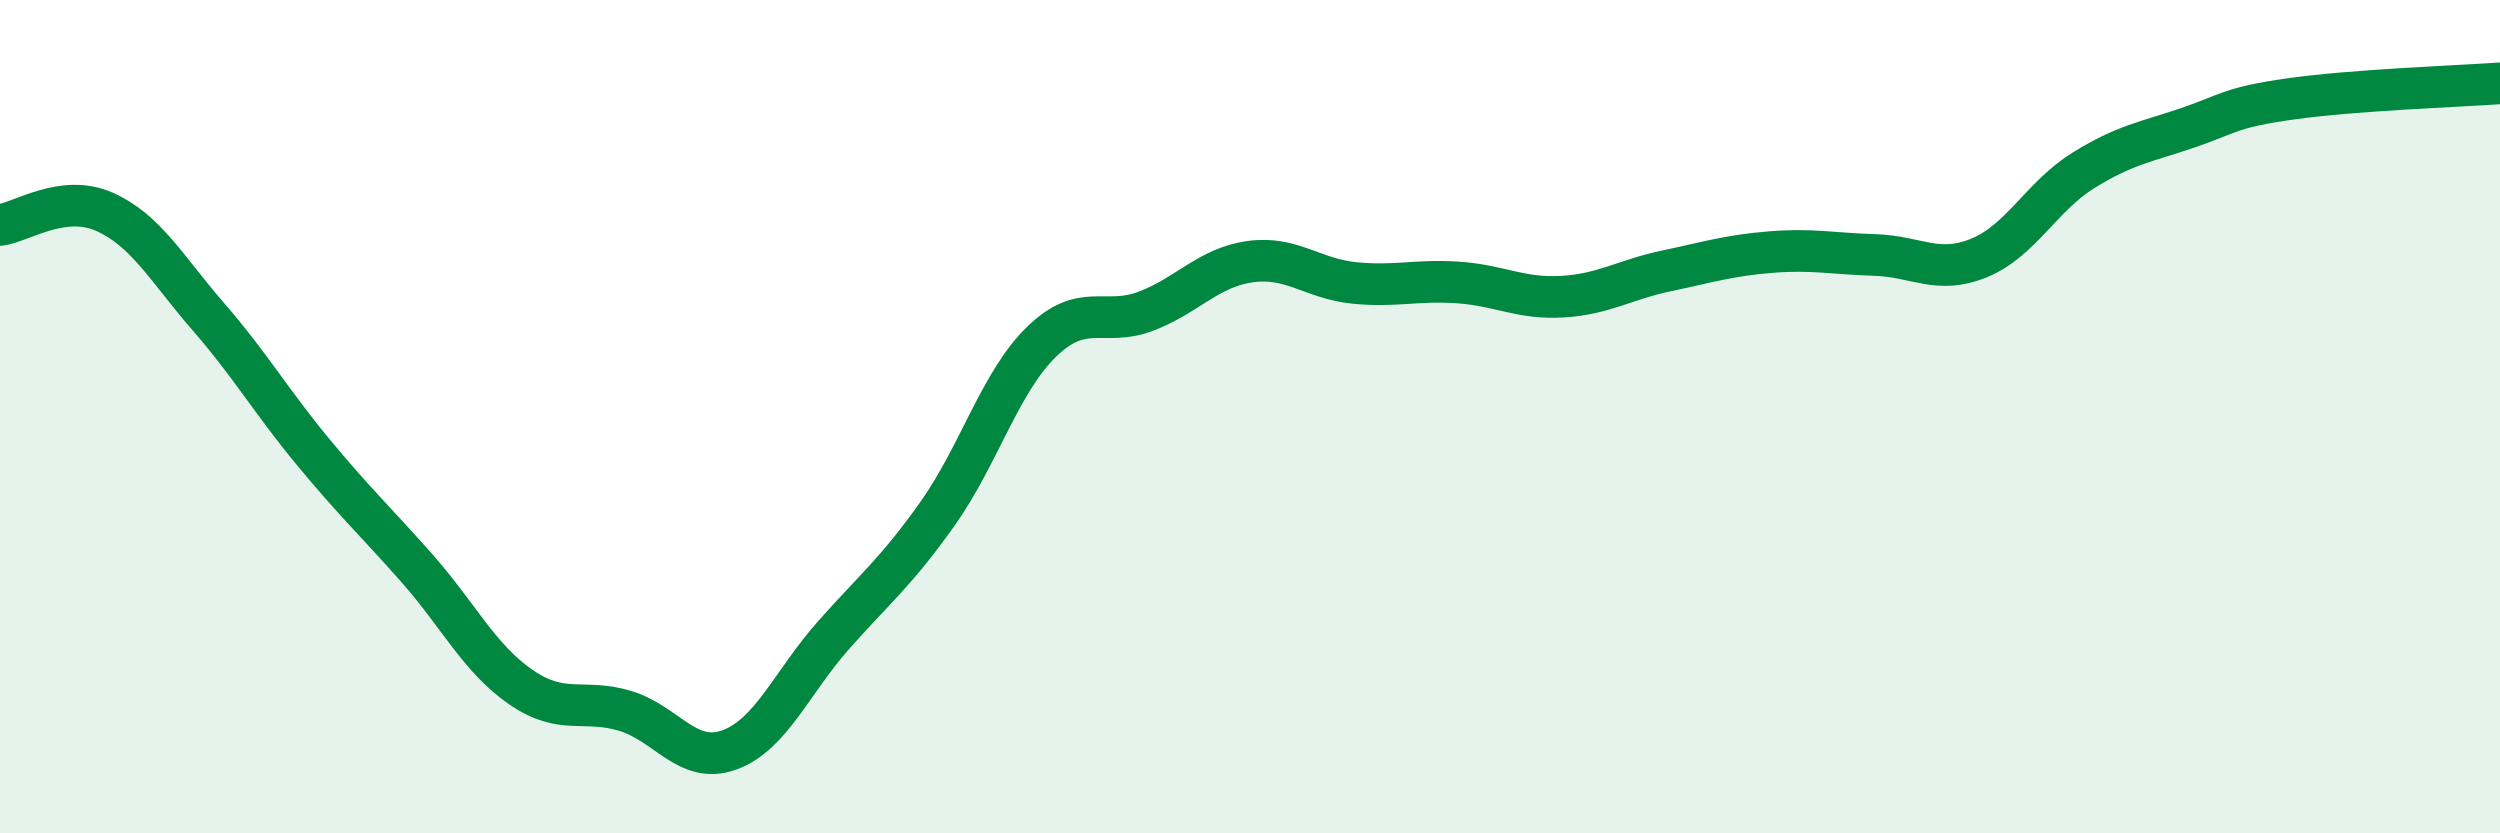
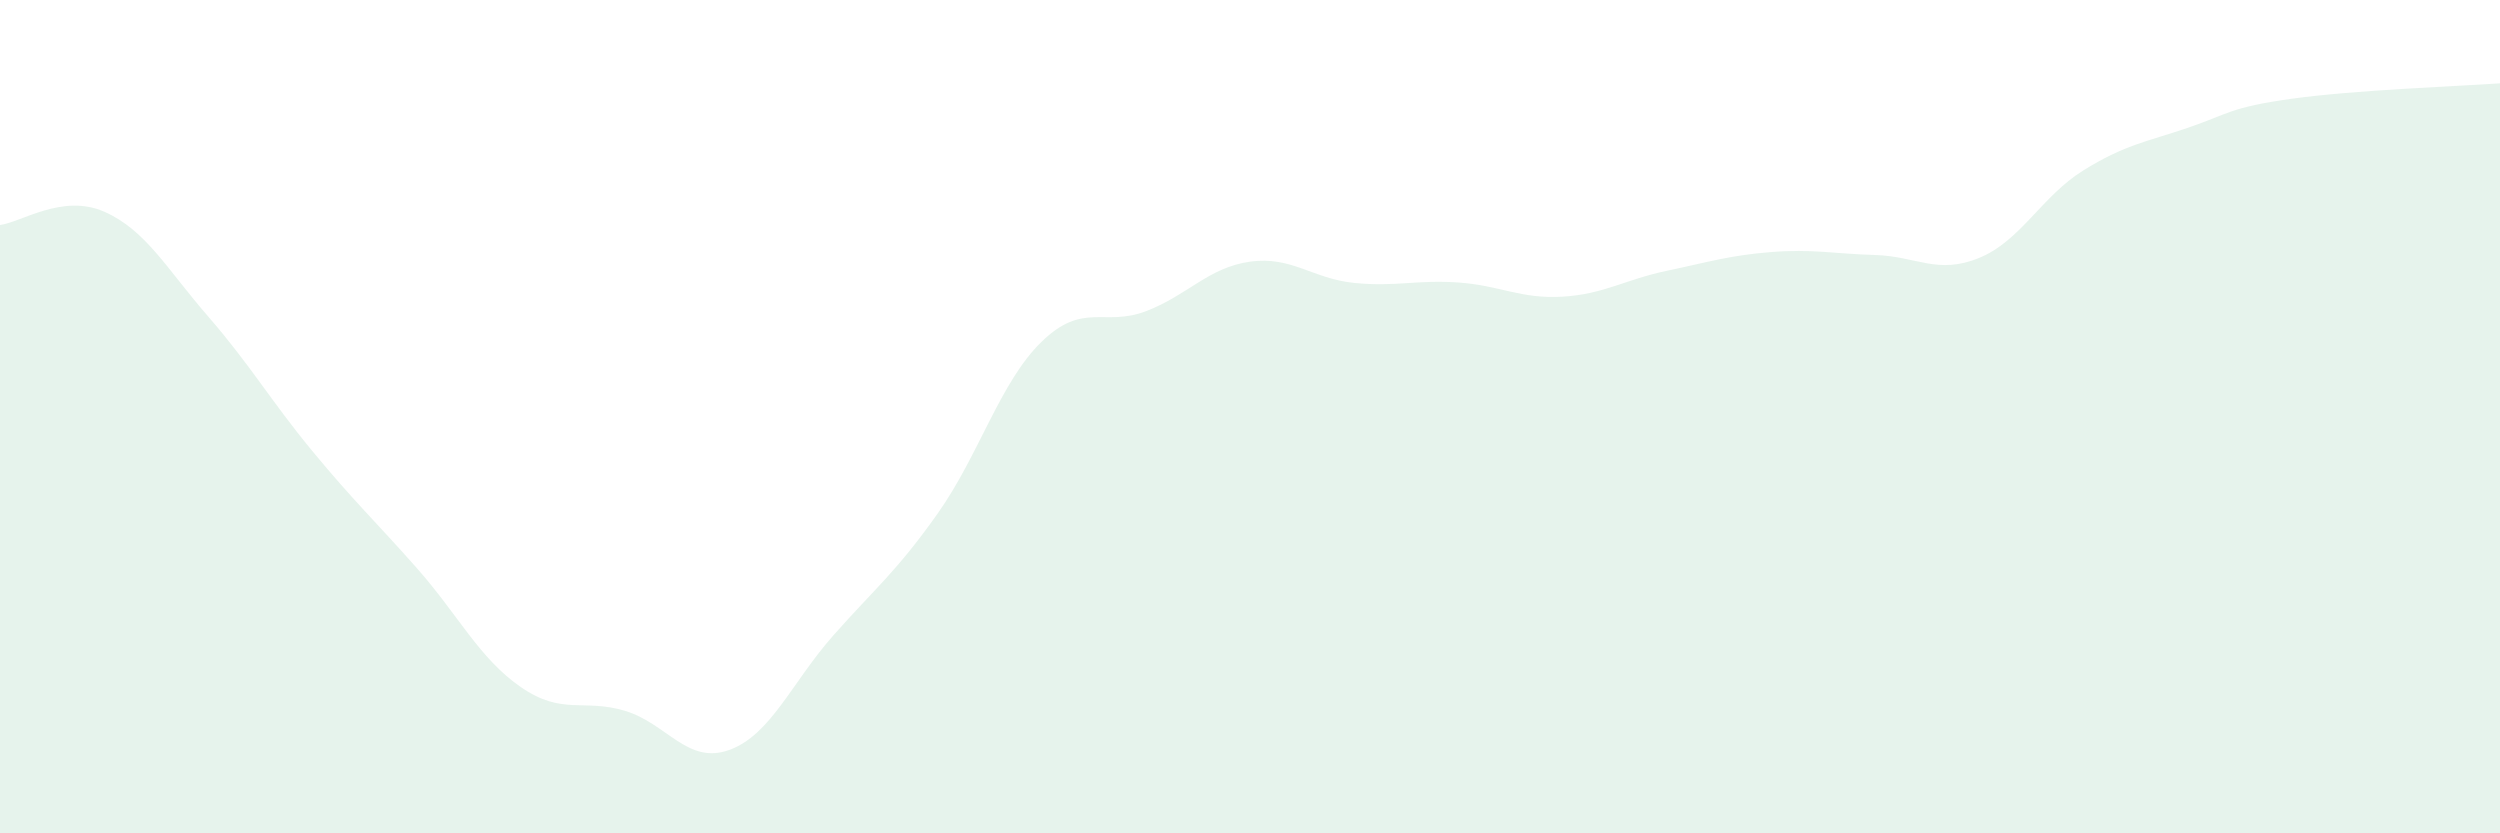
<svg xmlns="http://www.w3.org/2000/svg" width="60" height="20" viewBox="0 0 60 20">
  <path d="M 0,5.4 C 0.5,5.34 1.5,4.64 2.5,5.08 C 3.5,5.52 4,6.45 5,7.6 C 6,8.75 6.5,9.62 7.5,10.83 C 8.5,12.04 9,12.5 10,13.63 C 11,14.76 11.5,15.8 12.5,16.49 C 13.5,17.18 14,16.76 15,17.06 C 16,17.36 16.5,18.36 17.5,18 C 18.5,17.64 19,16.38 20,15.25 C 21,14.12 21.5,13.74 22.5,12.33 C 23.5,10.92 24,9.17 25,8.2 C 26,7.23 26.5,7.85 27.5,7.47 C 28.5,7.09 29,6.42 30,6.28 C 31,6.14 31.5,6.69 32.5,6.79 C 33.5,6.89 34,6.71 35,6.78 C 36,6.85 36.5,7.18 37.5,7.12 C 38.5,7.06 39,6.71 40,6.5 C 41,6.29 41.5,6.13 42.5,6.05 C 43.5,5.97 44,6.09 45,6.12 C 46,6.15 46.5,6.6 47.5,6.19 C 48.5,5.78 49,4.71 50,4.09 C 51,3.47 51.5,3.41 52.5,3.07 C 53.5,2.73 53.5,2.58 55,2.37 C 56.5,2.16 59,2.07 60,2L60 20L0 20Z" fill="#008740" opacity="0.1" stroke-linecap="round" stroke-linejoin="round" />
-   <path d="M 0,5.4 C 0.5,5.34 1.5,4.64 2.5,5.08 C 3.5,5.52 4,6.45 5,7.6 C 6,8.75 6.5,9.62 7.5,10.83 C 8.5,12.04 9,12.5 10,13.63 C 11,14.76 11.5,15.8 12.5,16.49 C 13.5,17.18 14,16.76 15,17.06 C 16,17.36 16.5,18.36 17.5,18 C 18.5,17.64 19,16.38 20,15.25 C 21,14.12 21.5,13.74 22.5,12.33 C 23.5,10.92 24,9.17 25,8.2 C 26,7.23 26.5,7.85 27.5,7.47 C 28.5,7.09 29,6.42 30,6.28 C 31,6.14 31.5,6.69 32.5,6.79 C 33.5,6.89 34,6.71 35,6.78 C 36,6.85 36.5,7.18 37.5,7.12 C 38.5,7.06 39,6.71 40,6.5 C 41,6.29 41.5,6.13 42.5,6.05 C 43.5,5.97 44,6.09 45,6.12 C 46,6.15 46.5,6.6 47.5,6.19 C 48.5,5.78 49,4.71 50,4.09 C 51,3.47 51.5,3.41 52.5,3.07 C 53.5,2.73 53.5,2.58 55,2.37 C 56.5,2.16 59,2.07 60,2" stroke="#008740" stroke-width="1" fill="none" stroke-linecap="round" stroke-linejoin="round" />
</svg>